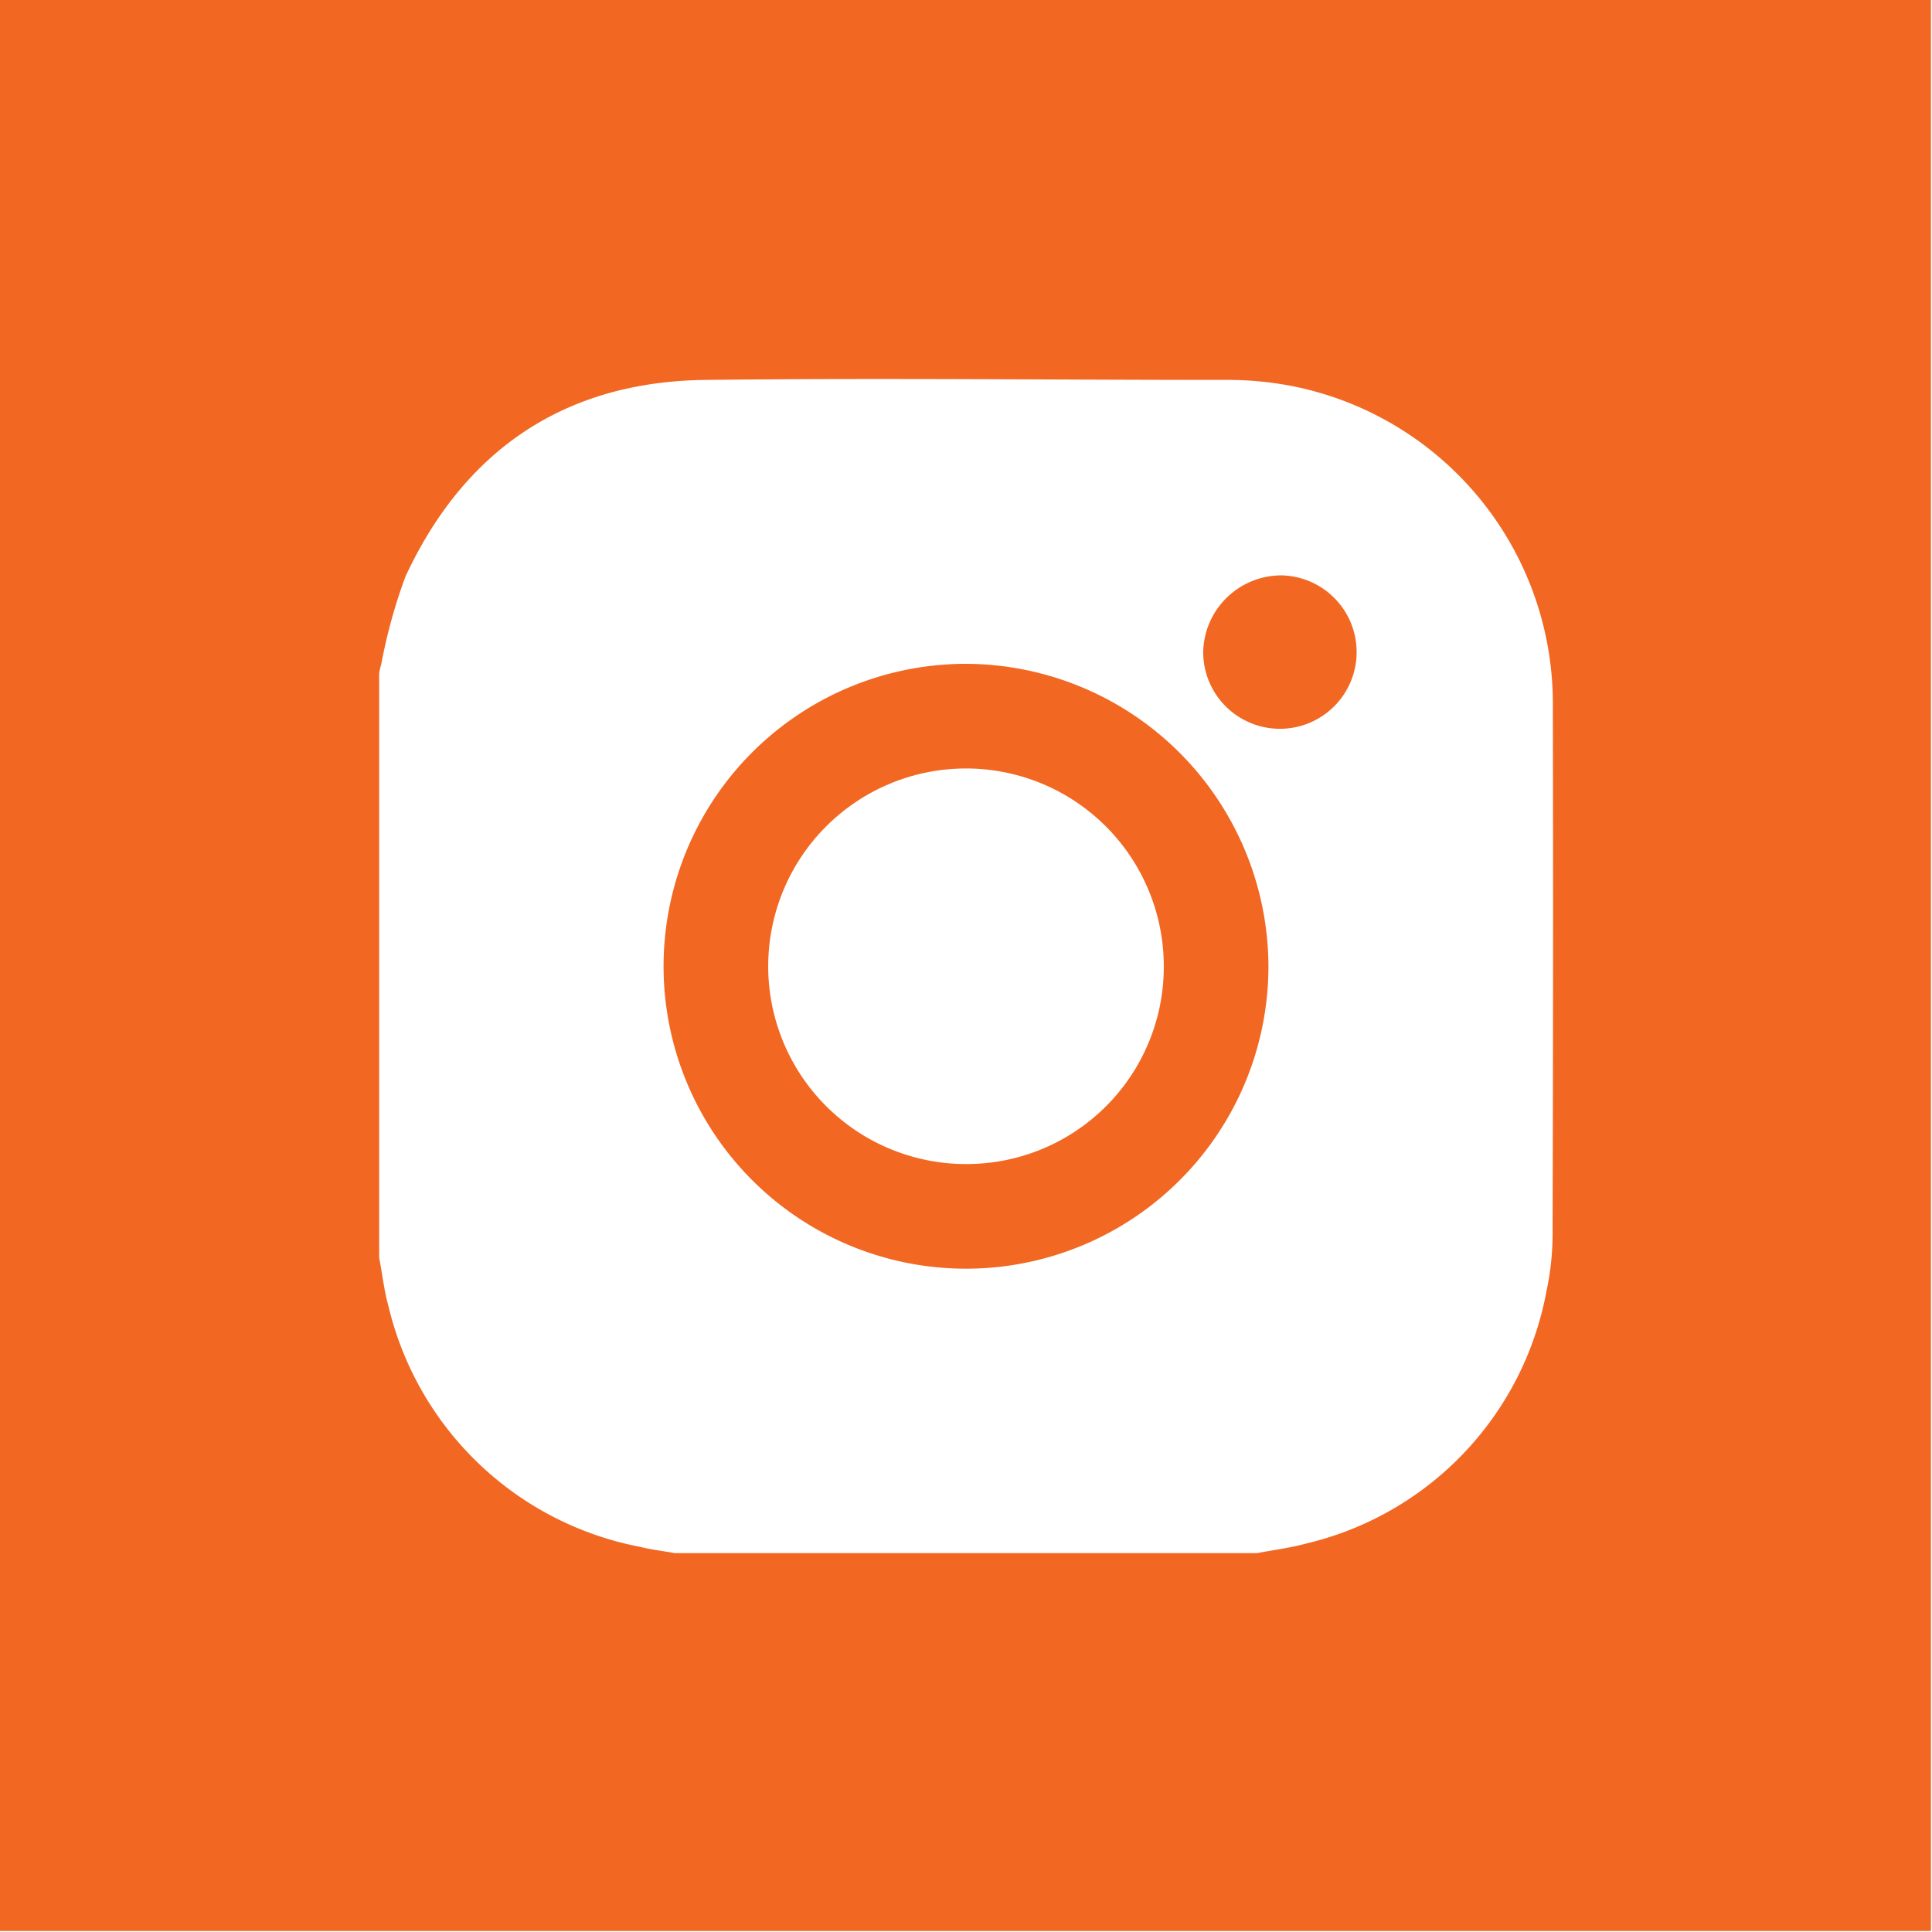
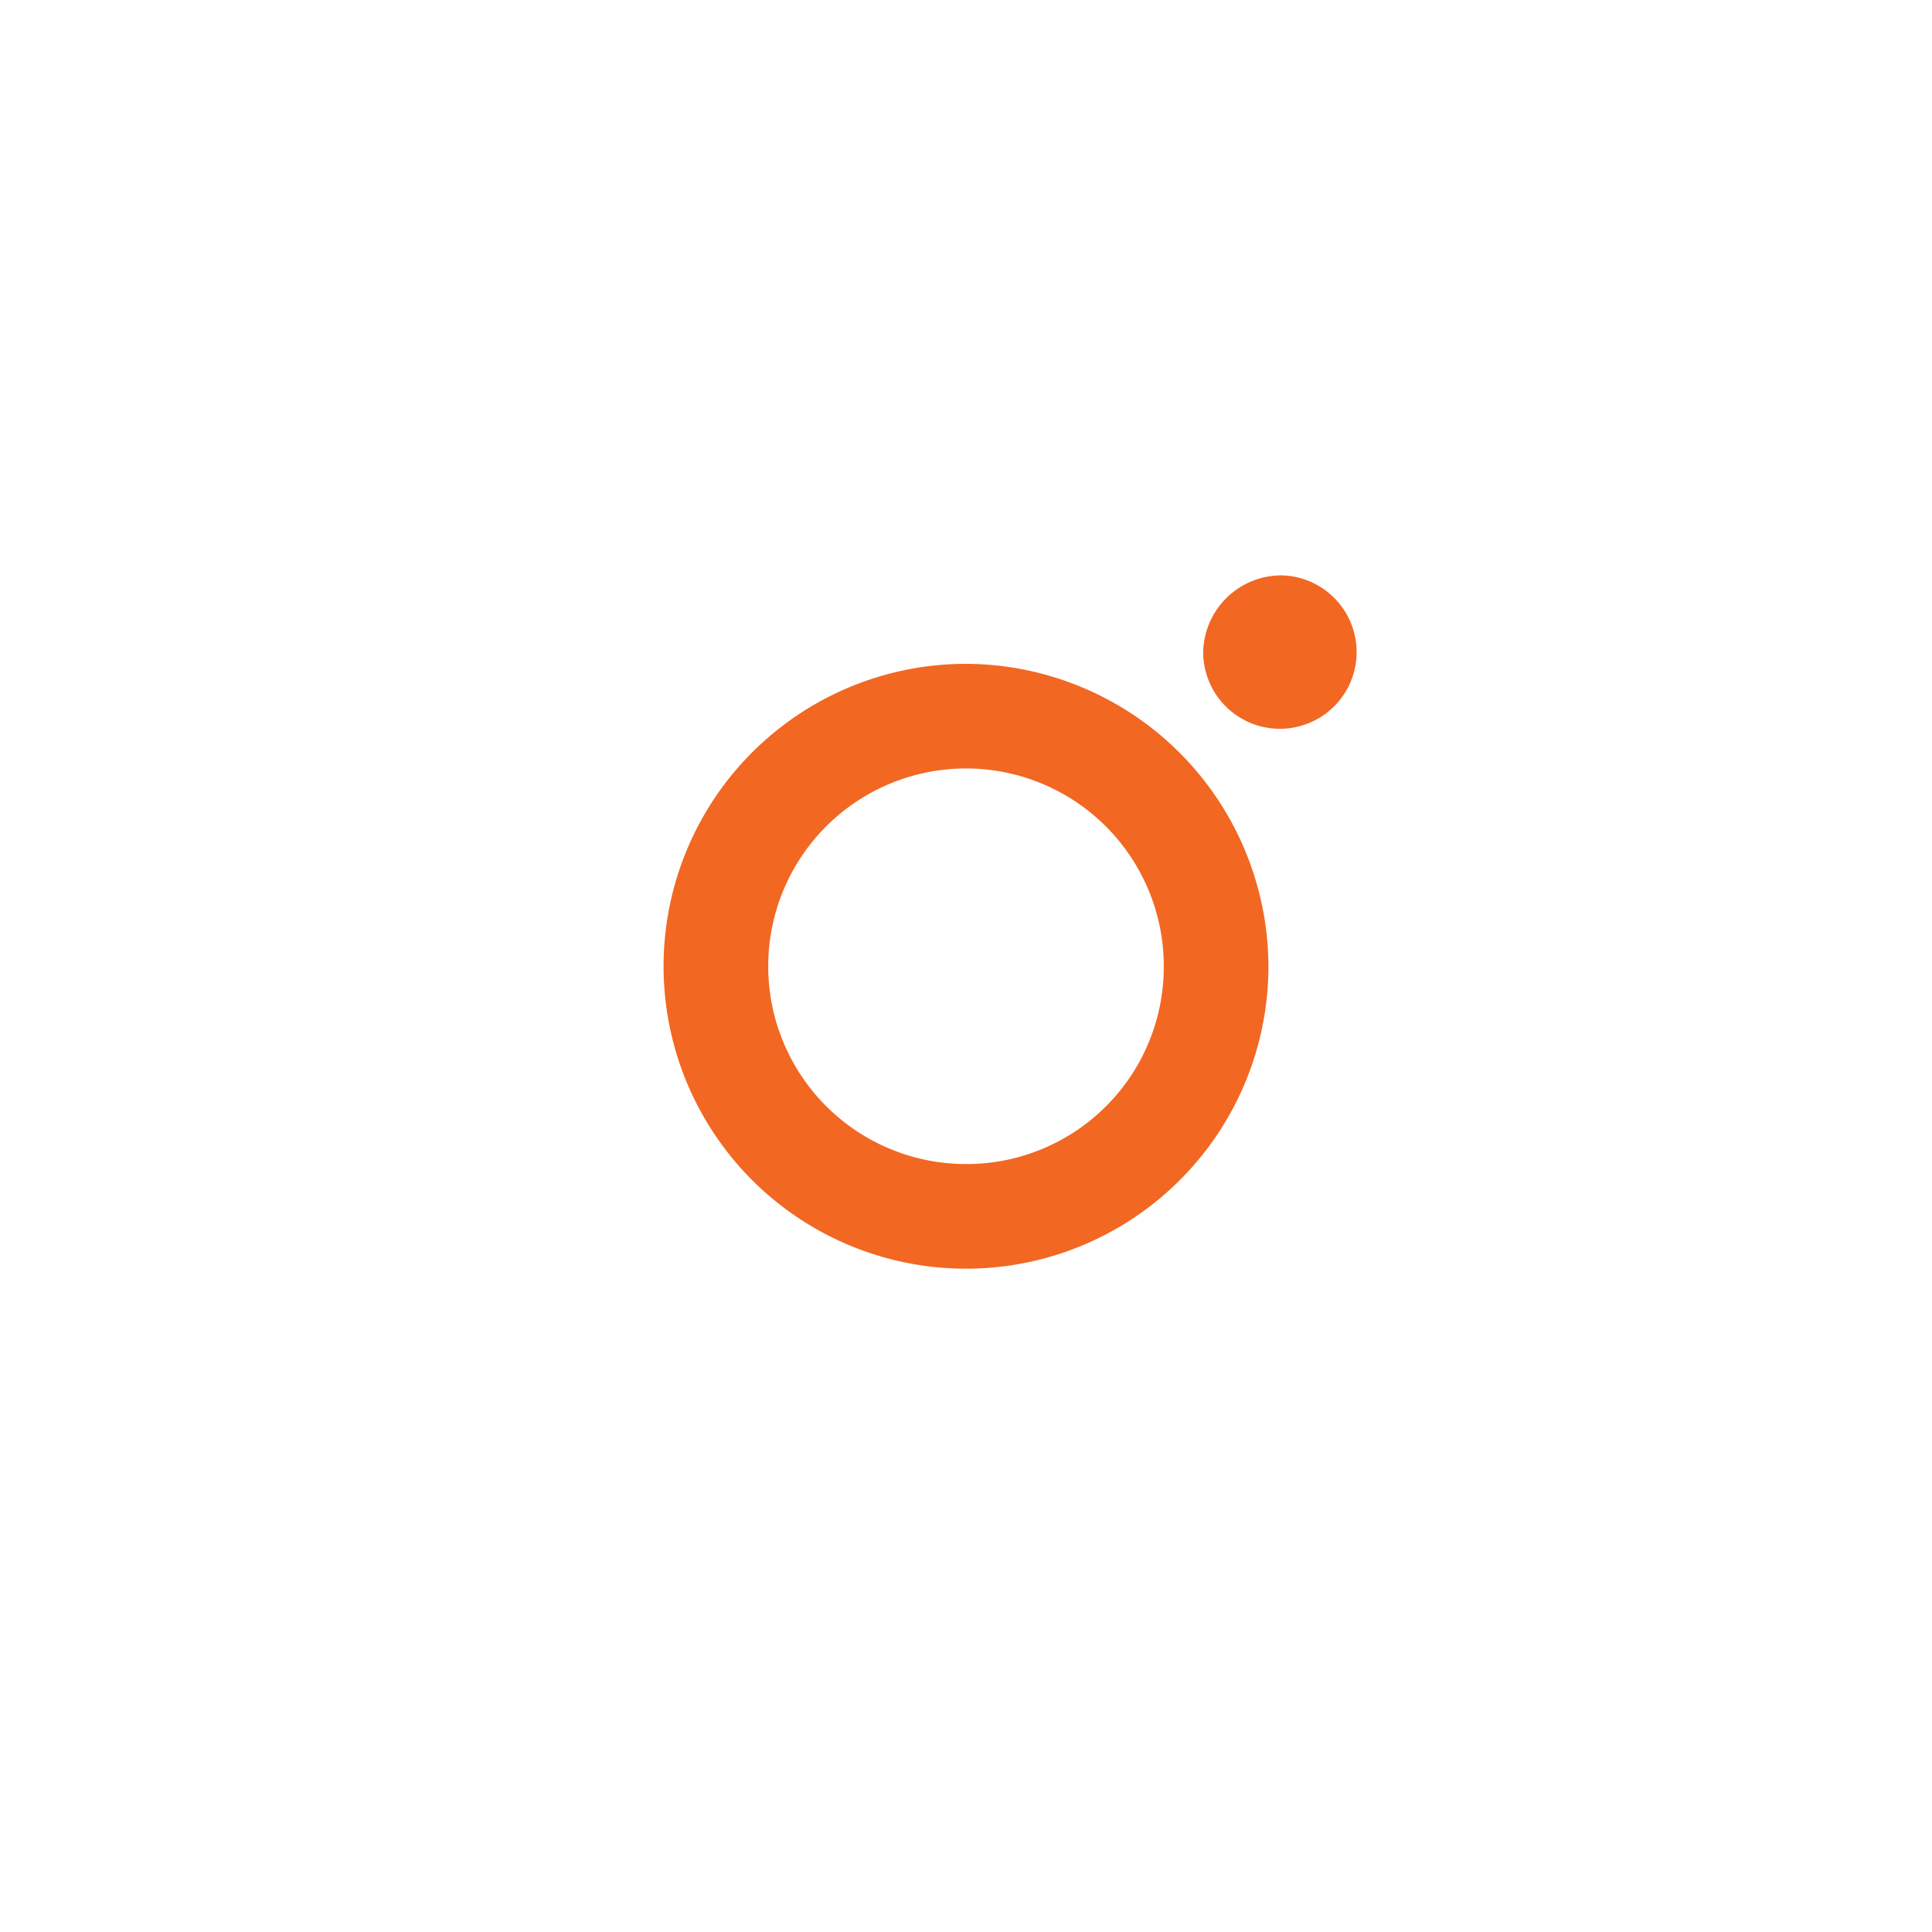
<svg xmlns="http://www.w3.org/2000/svg" id="Layer_1" data-name="Layer 1" viewBox="0 0 74.04 74.04">
  <defs>
    <style>.cls-1{fill:#F26722;}</style>
  </defs>
  <path class="cls-1" d="M37,25.44A11.59,11.59,0,1,0,48.61,37,11.63,11.63,0,0,0,37,25.44Zm0,19.17A7.58,7.58,0,1,1,44.6,37,7.56,7.56,0,0,1,37,44.61Z" />
  <path class="cls-1" d="M49.11,22.05a3,3,0,0,0-3,2.93,2.94,2.94,0,1,0,3-2.93Z" />
-   <path class="cls-1" d="M0,0V74H74V0ZM59.5,47.12a10.6,10.6,0,0,1-.24,2.39,12.22,12.22,0,0,1-9.19,9.64c-.62.17-1.26.25-1.89.37H25.86c-.44-.08-.89-.13-1.33-.24a12.29,12.29,0,0,1-9.64-9.21c-.17-.61-.24-1.25-.36-1.88V25.88c0-.16.05-.31.09-.47a20.34,20.34,0,0,1,.92-3.32c2.26-4.85,6.1-7.46,11.47-7.53,6.68-.08,13.35,0,20,0a12.86,12.86,0,0,1,2.48.23A12.4,12.4,0,0,1,59.51,27Q59.53,37,59.5,47.12Z" />
</svg>